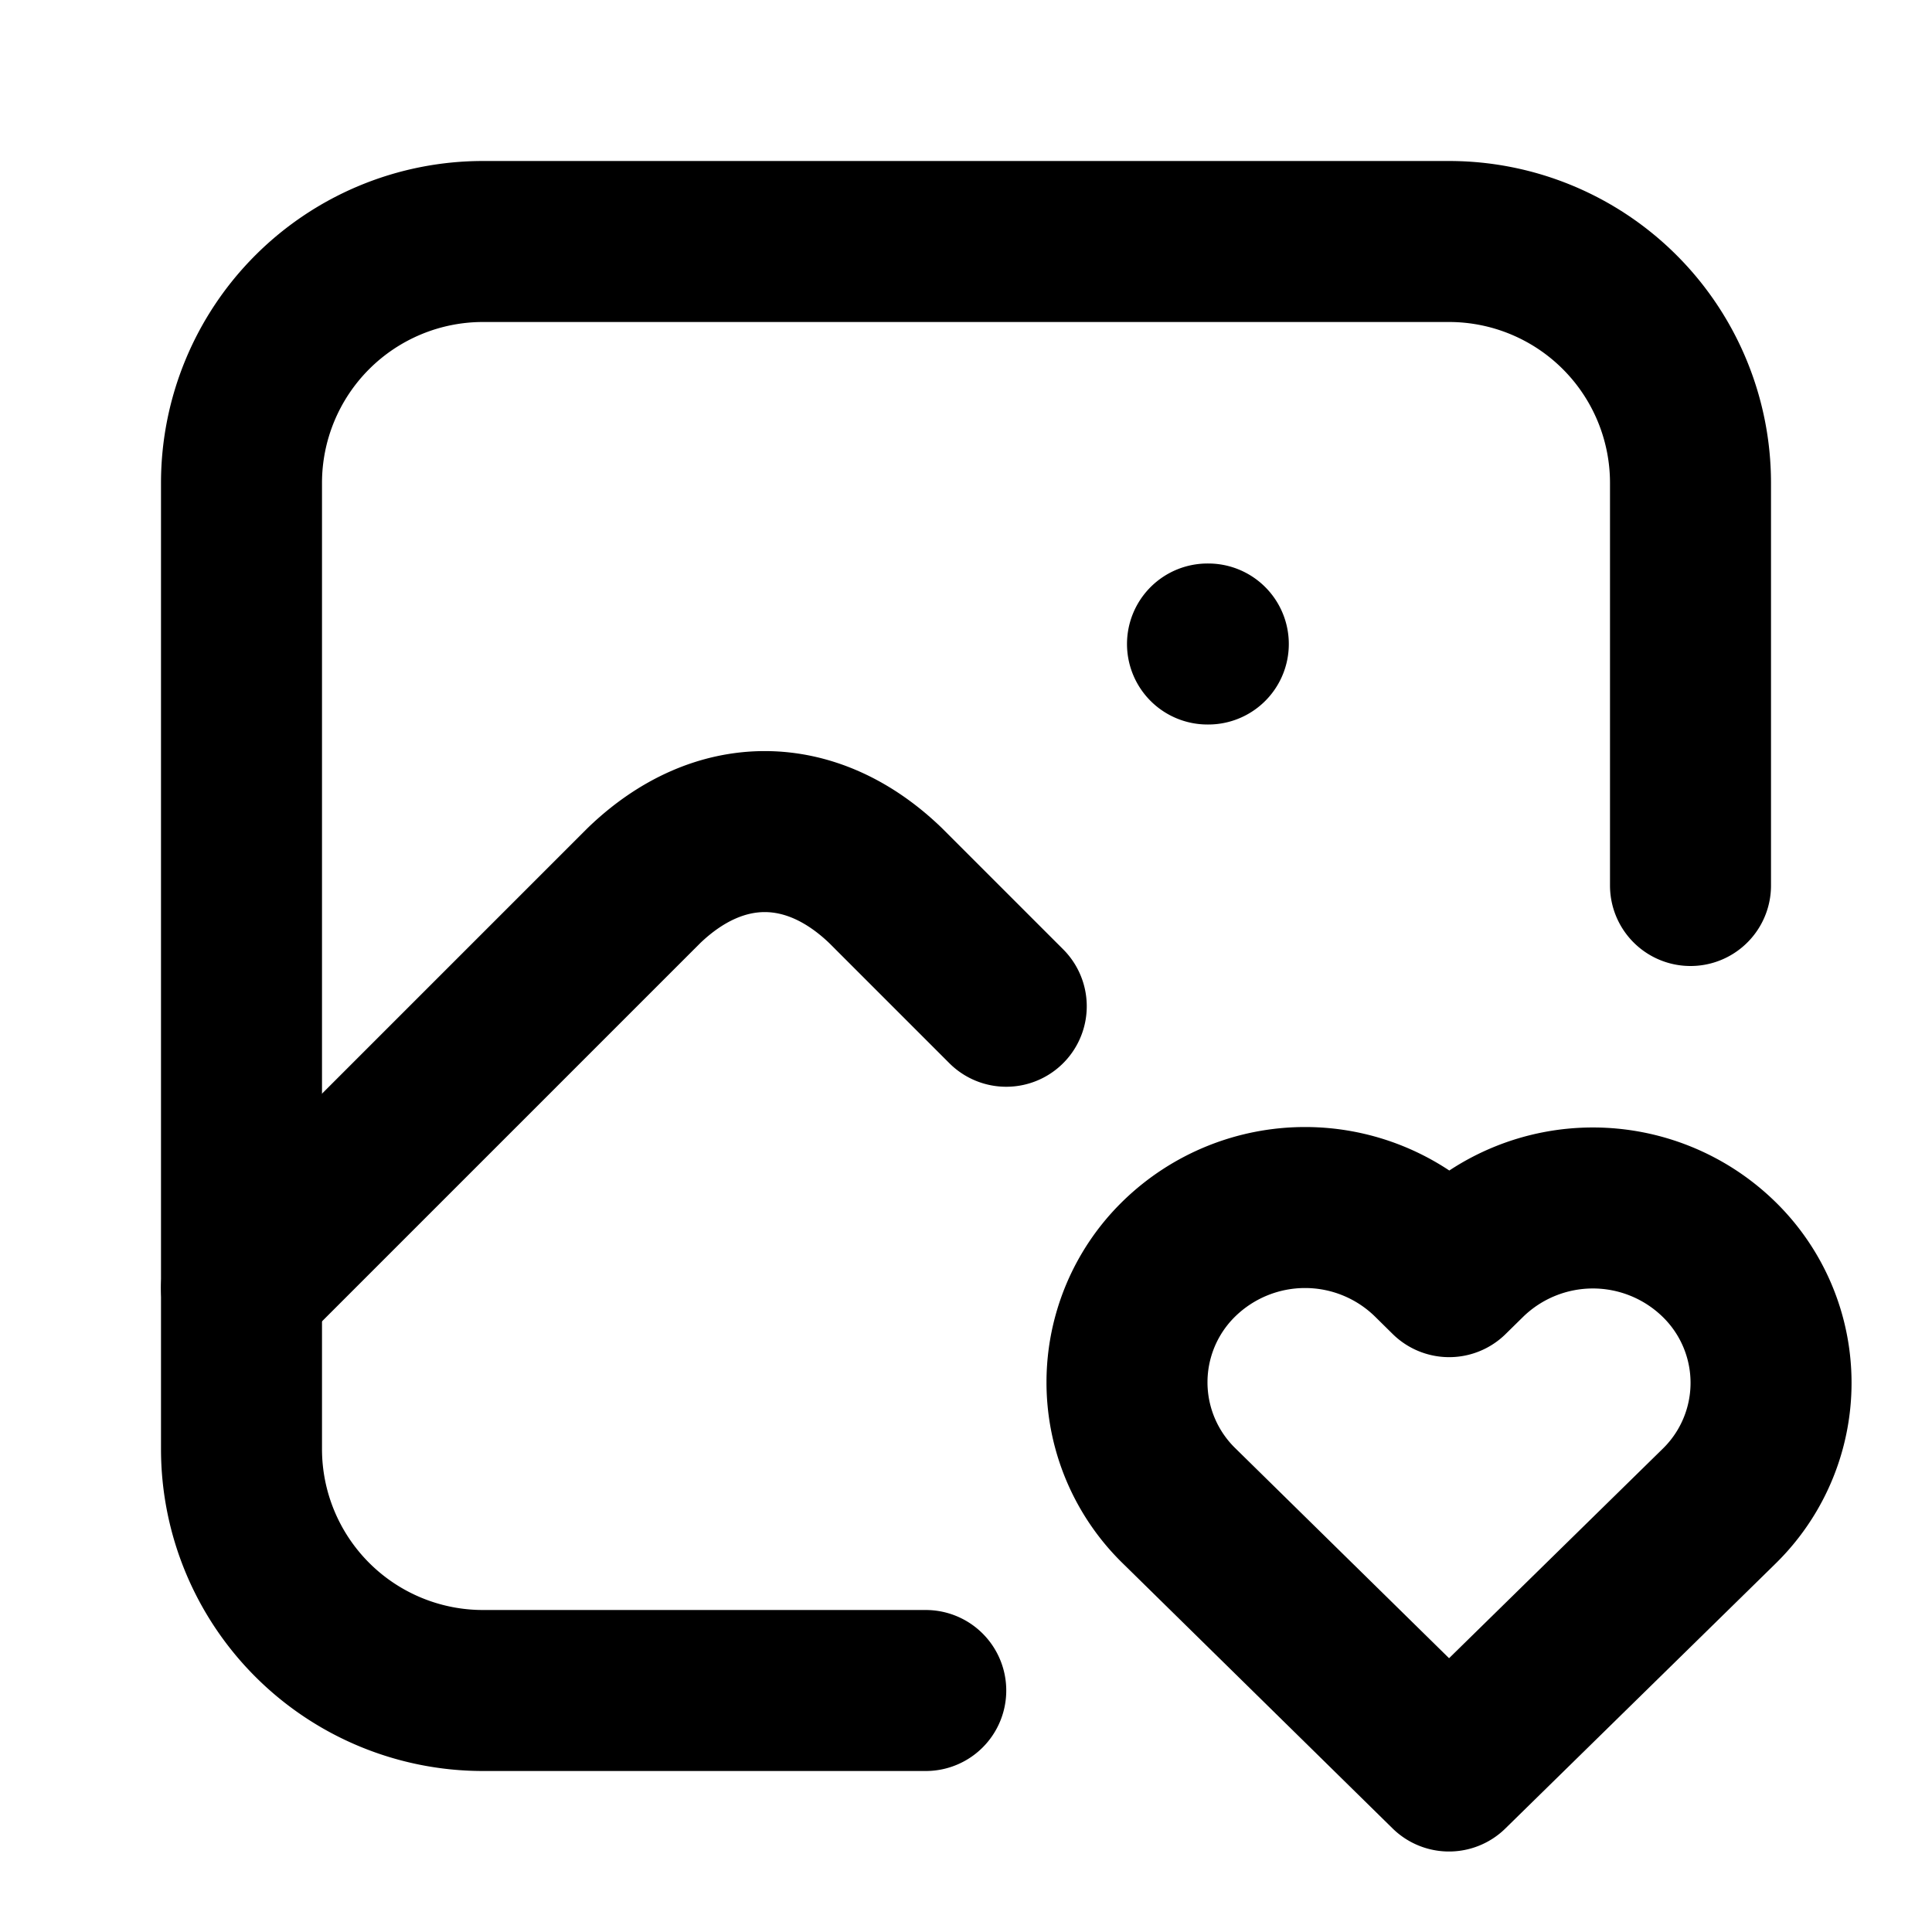
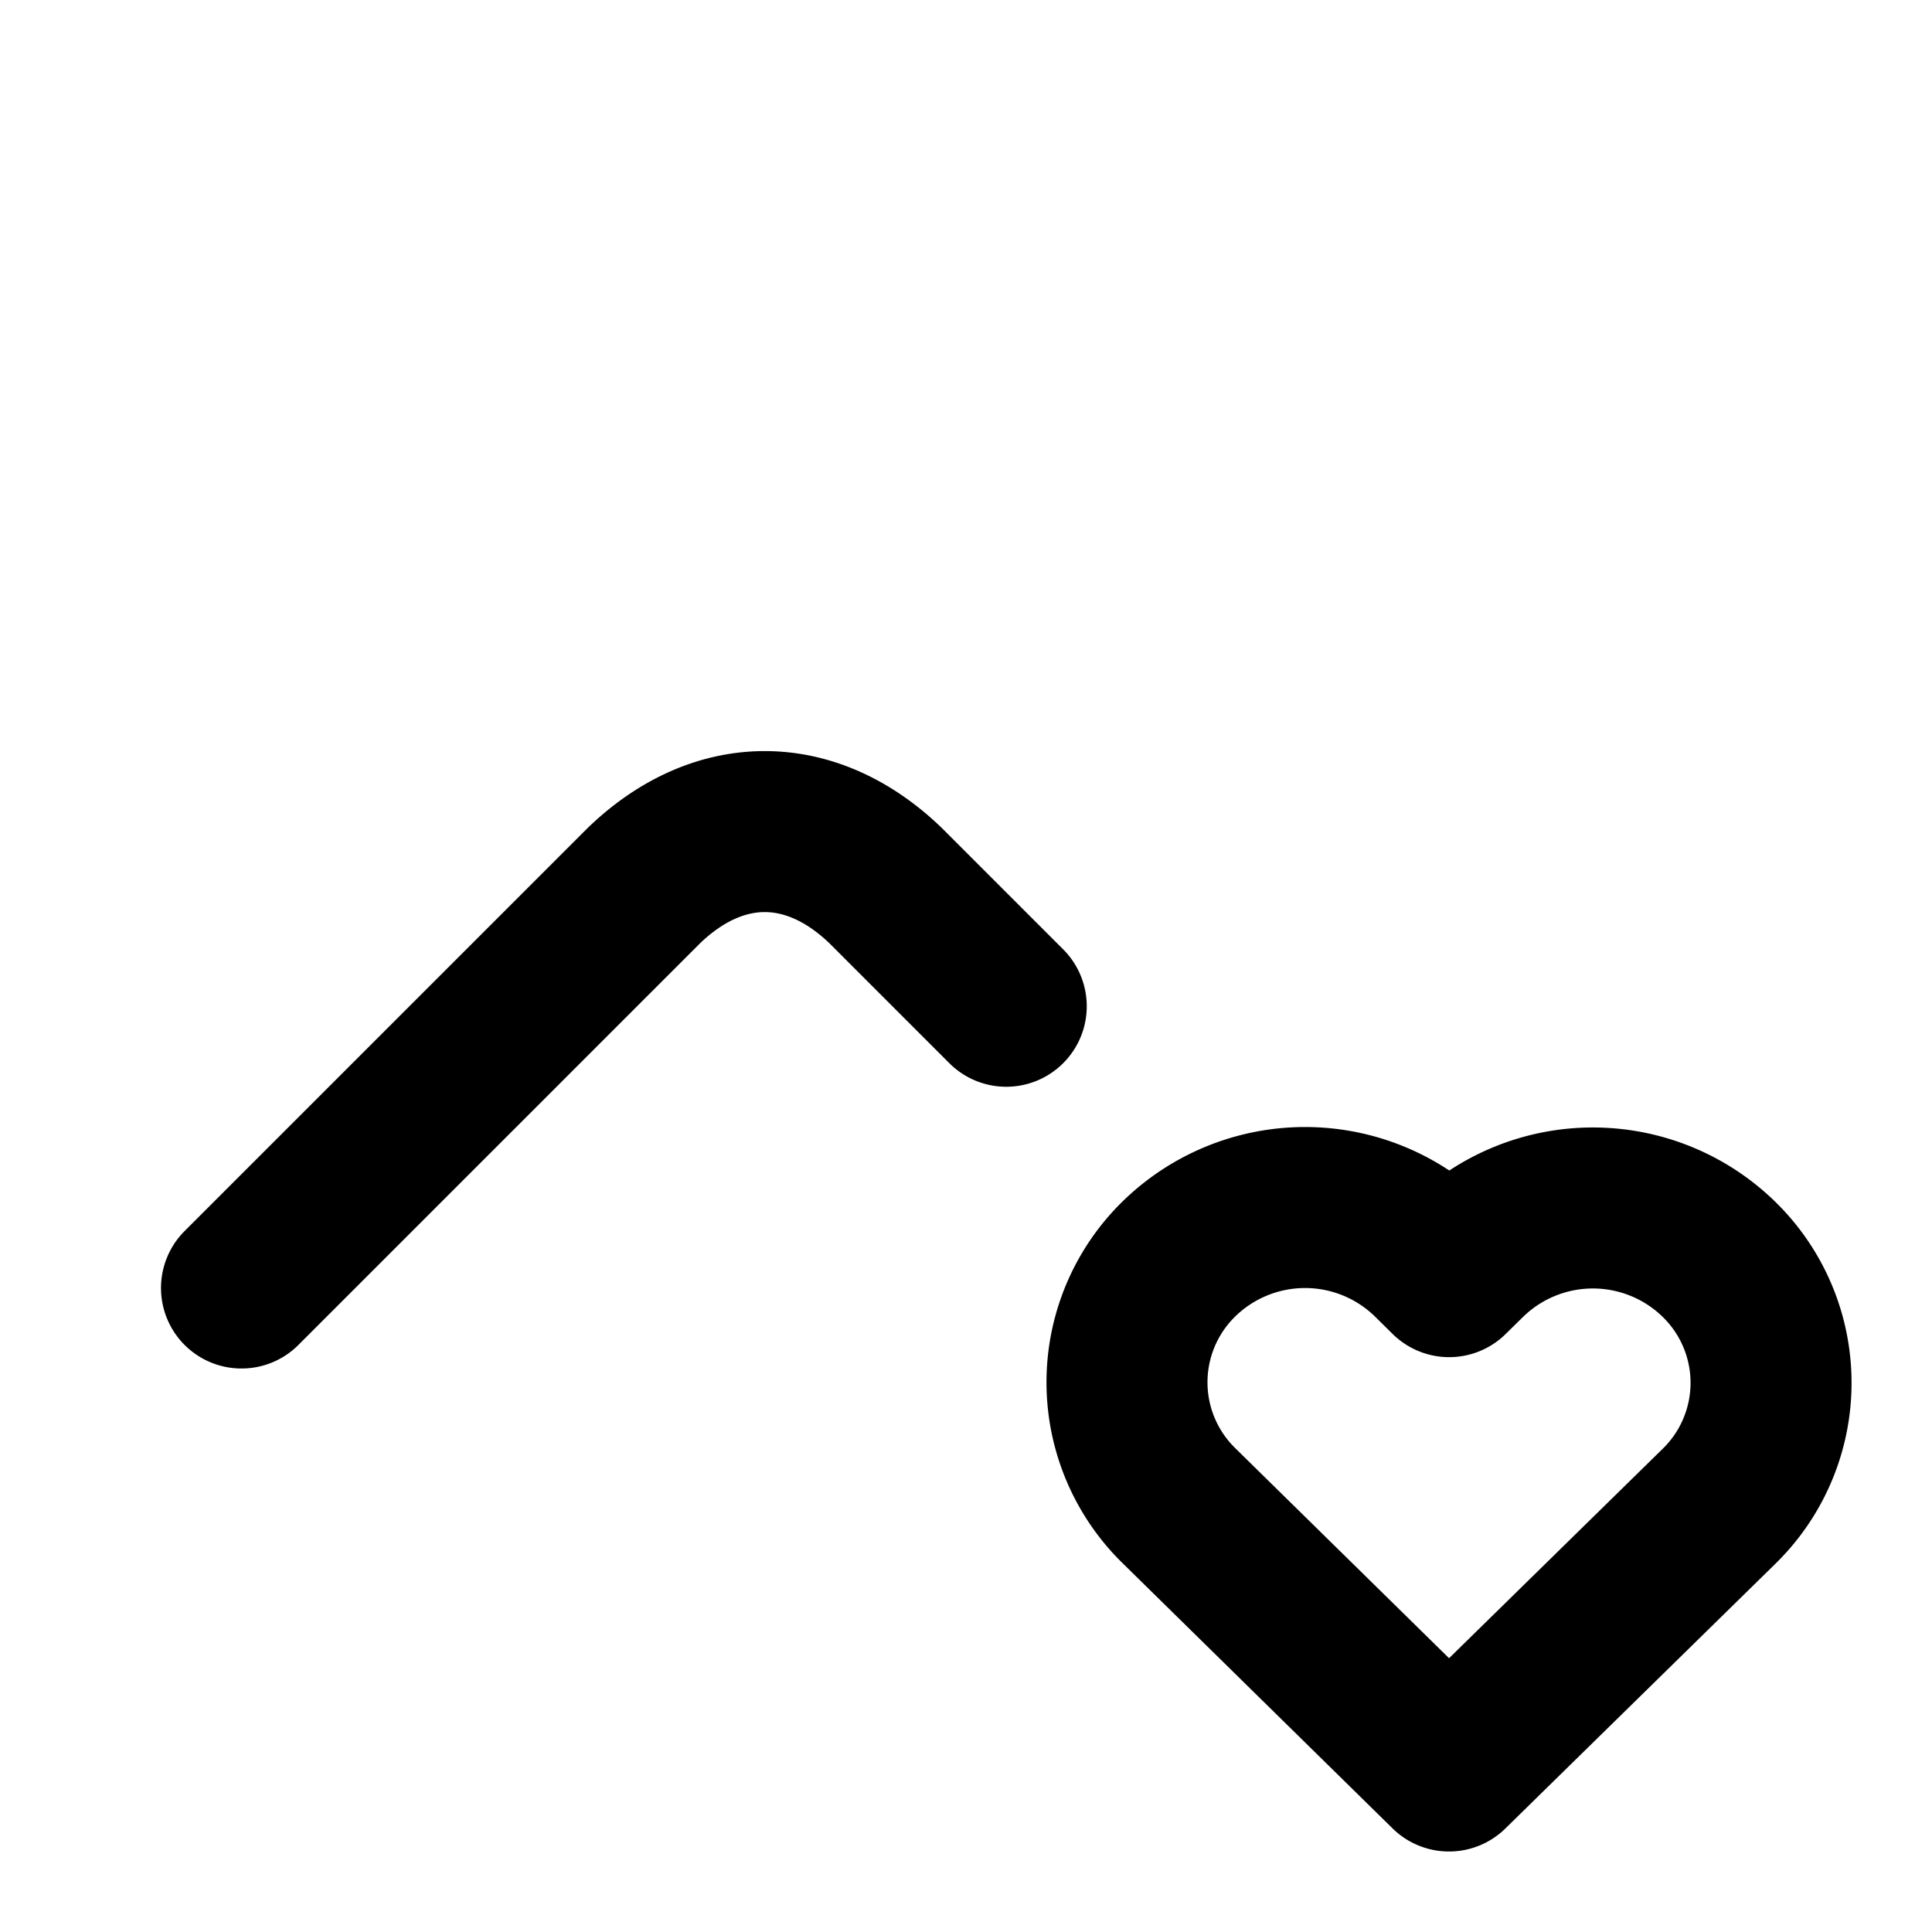
<svg xmlns="http://www.w3.org/2000/svg" width="800" height="800" viewBox="0 0 24 24">
  <g fill="none" stroke="currentColor" stroke-linecap="round" stroke-linejoin="round" stroke-width="2">
-     <path d="M15 8h.01M11.5 21H6a3 3 0 0 1-3-3V6a3 3 0 0 1 3-3h12a3 3 0 0 1 3 3v5" />
    <path d="m3 16l5-5c.928-.893 2.072-.893 3 0l1.5 1.5M18 22l3.35-3.284a2.143 2.143 0 0 0 .005-3.071a2.242 2.242 0 0 0-3.129-.006l-.224.22l-.223-.22a2.242 2.242 0 0 0-3.128-.006a2.143 2.143 0 0 0-.006 3.071z" />
  </g>
</svg>